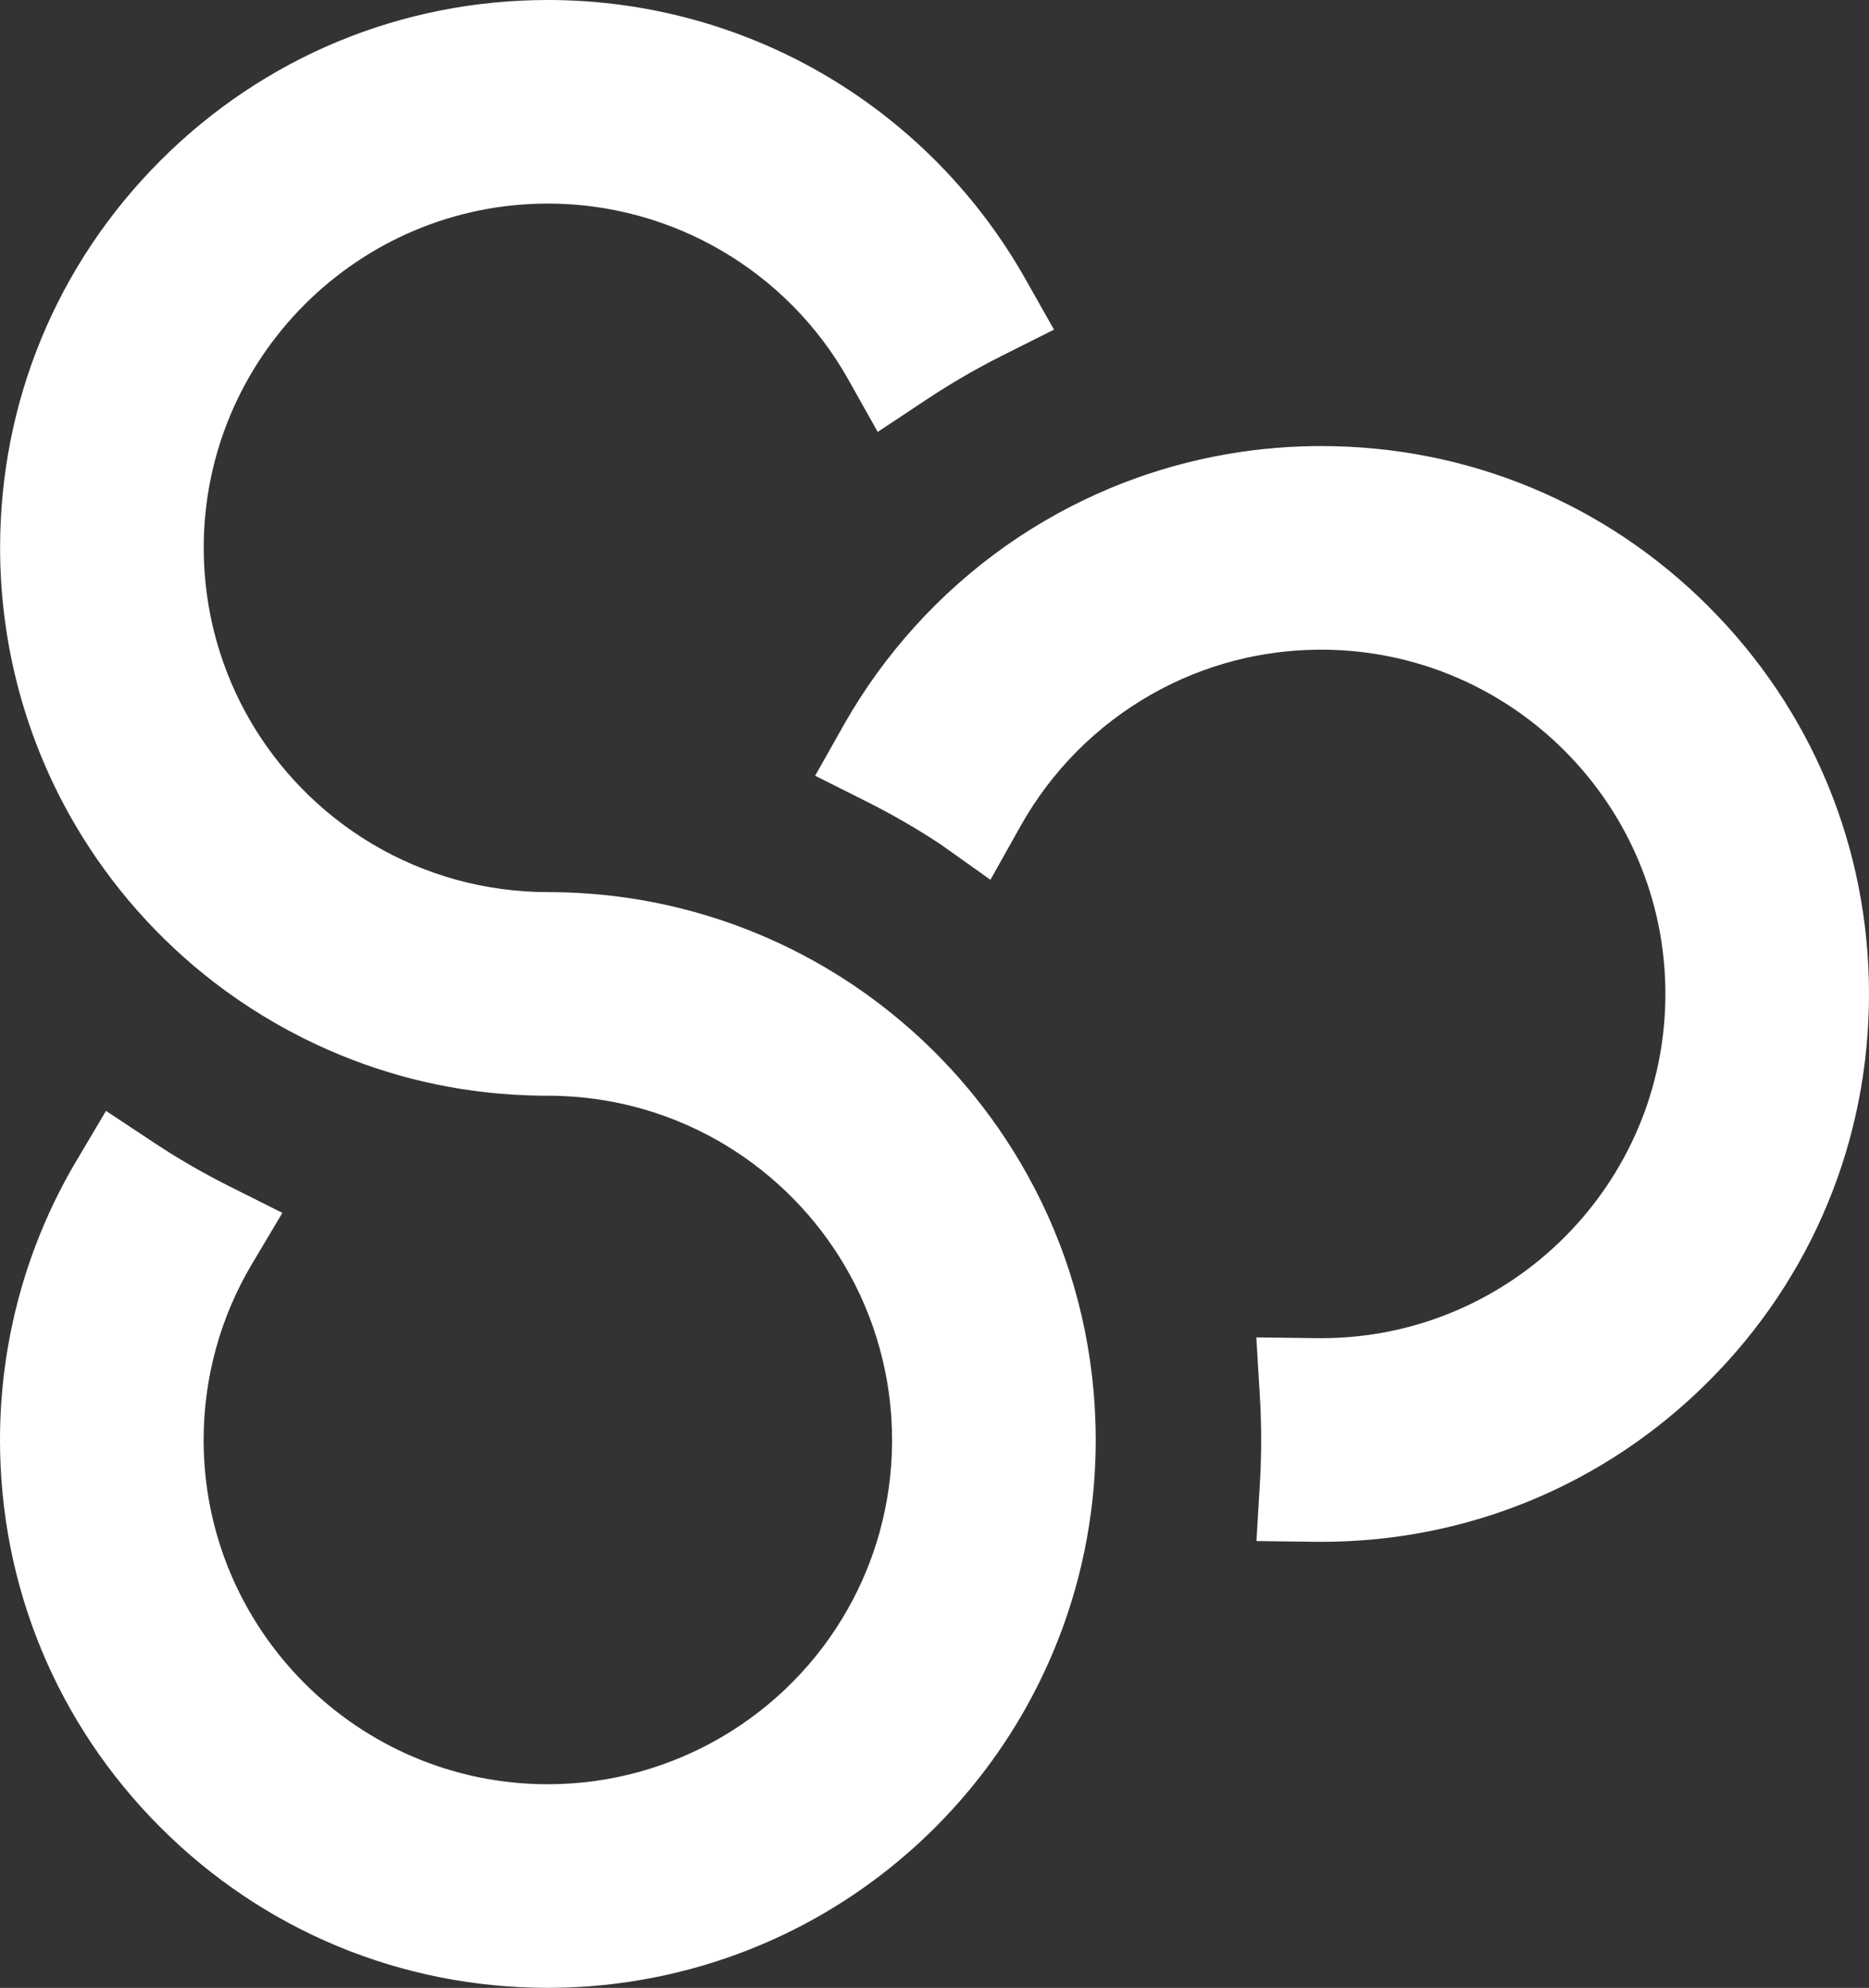
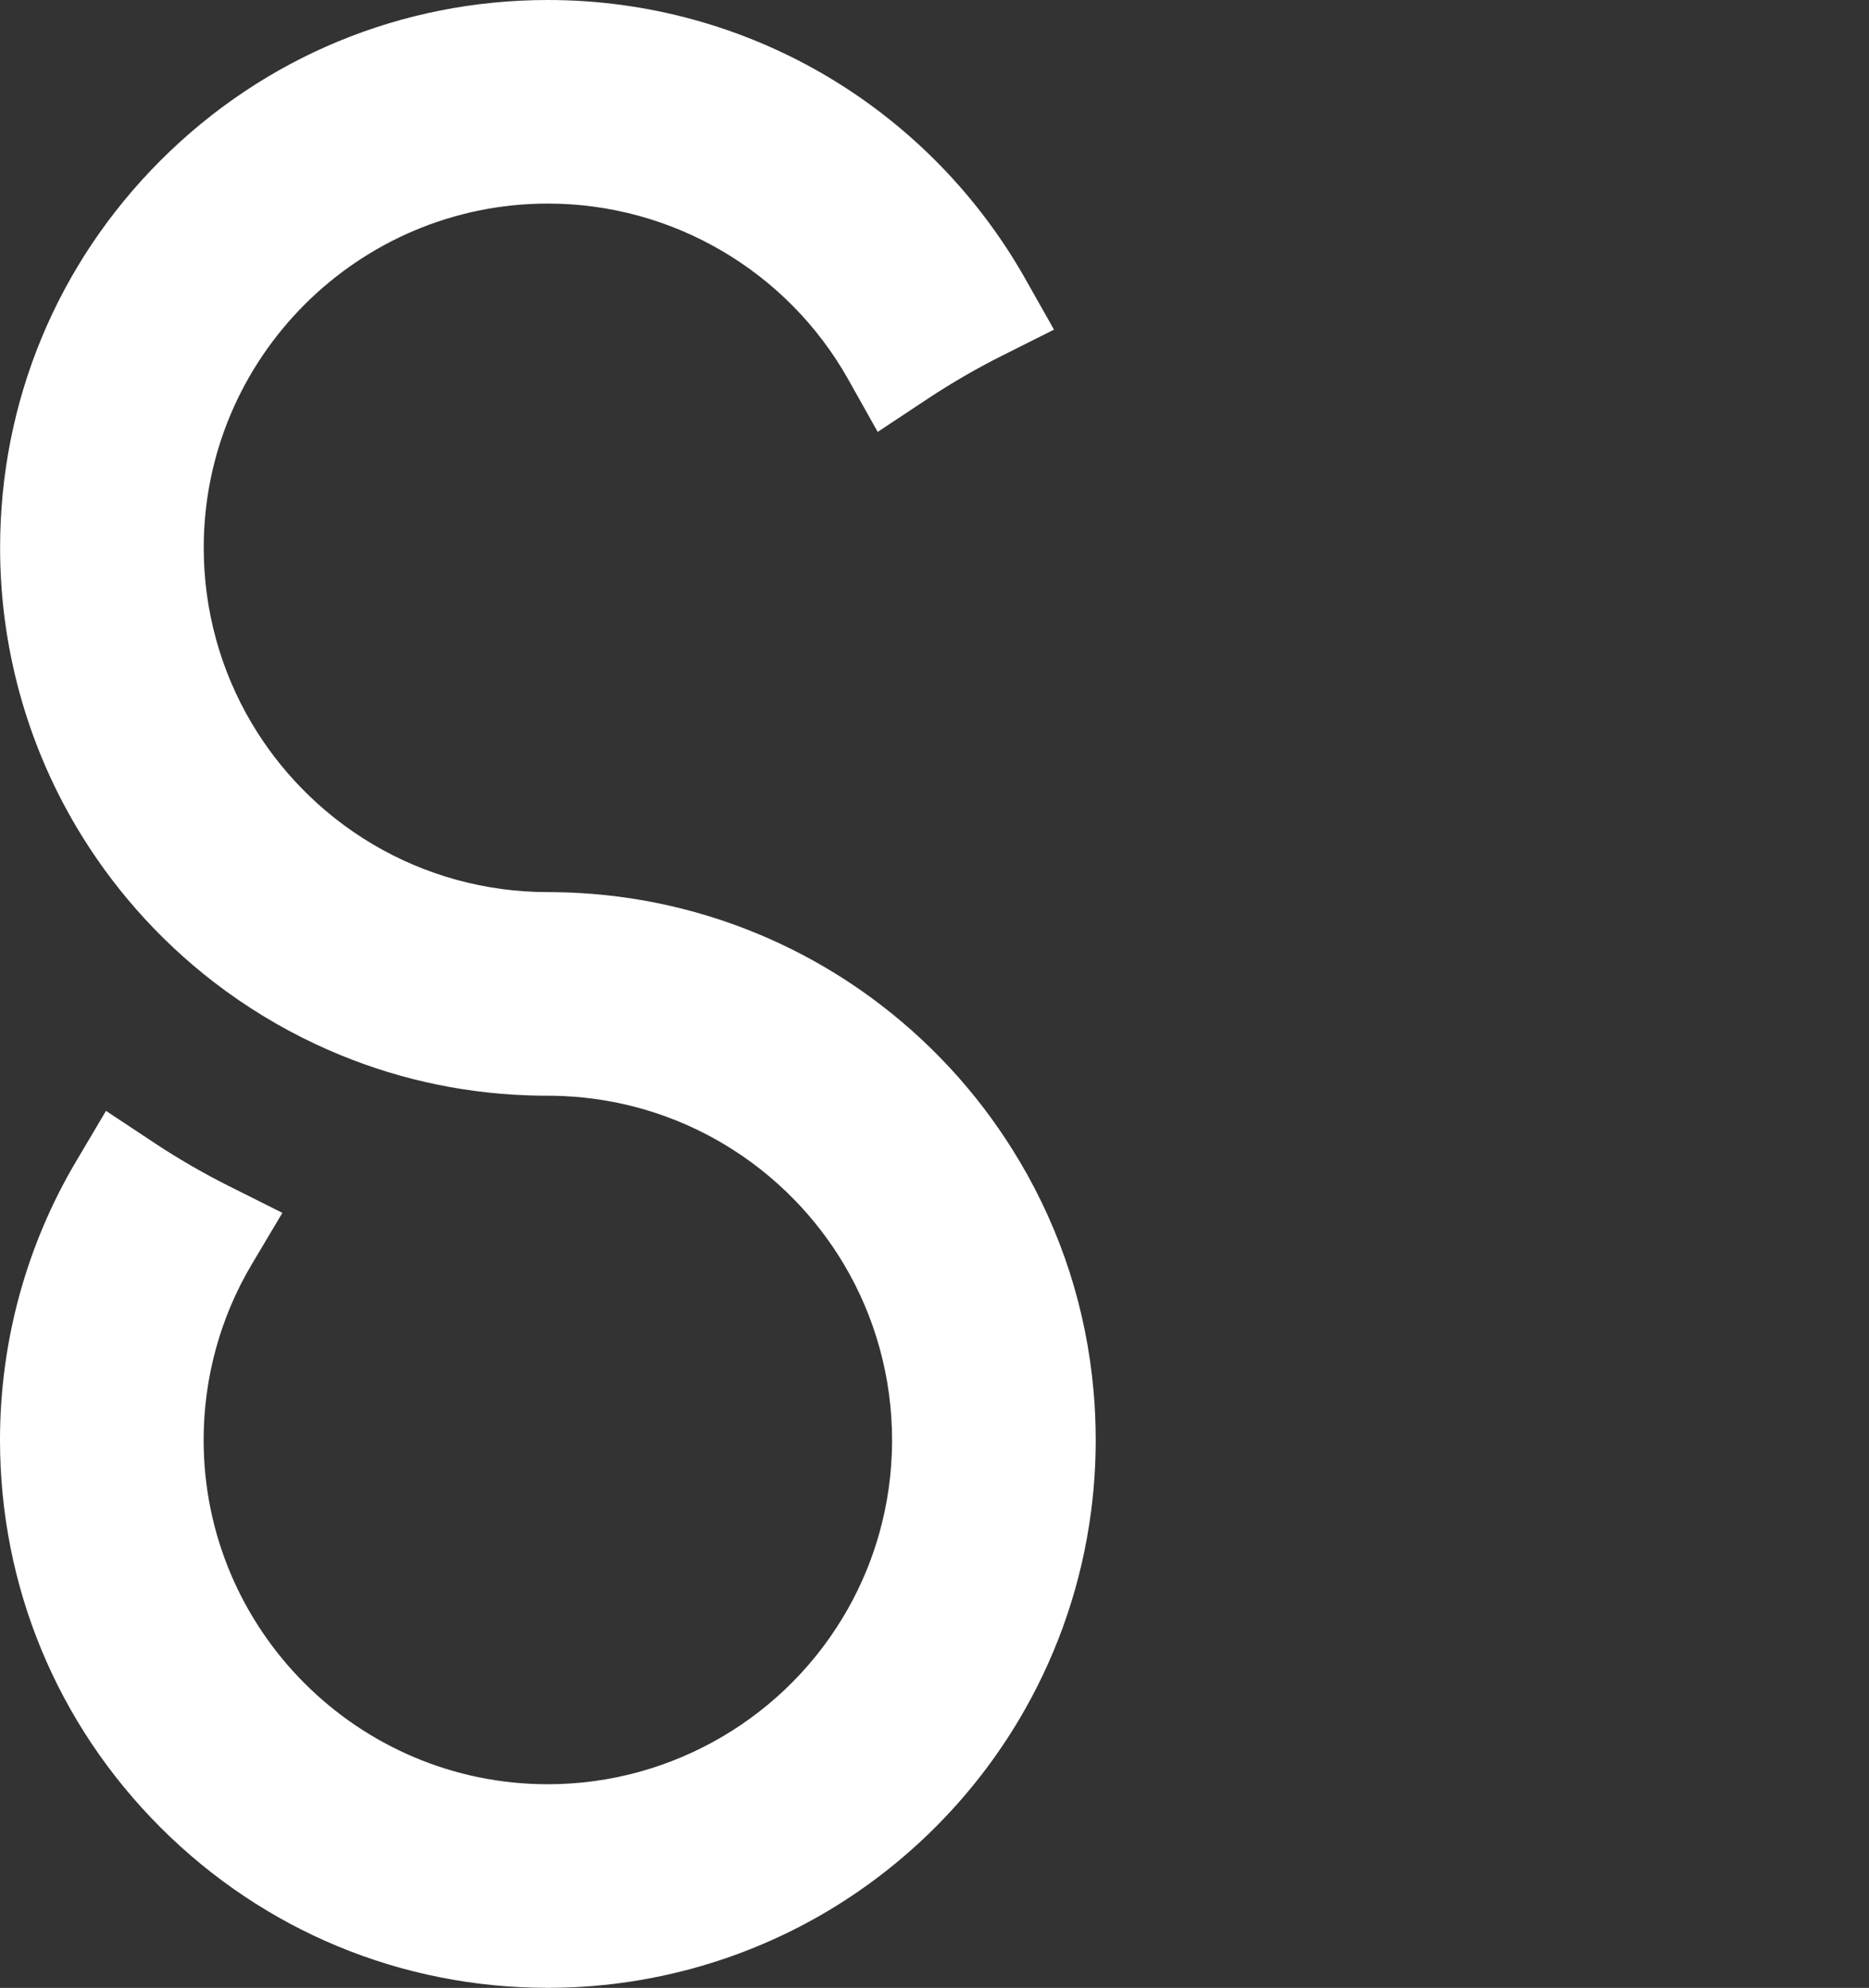
<svg xmlns="http://www.w3.org/2000/svg" id="Layer_2" viewBox="0 0 606.42 644.95">
  <rect x="0" y="0" width="606.42" height="644.95" fill="#333333" stroke="none" />
  <defs>
    <style>.cls-1{fill:#fff;}</style>
  </defs>
  <g id="Layer_1-2">
    <g>
-       <path class="cls-1" d="M554.36,196.78c-33.57-33.57-78.21-52.06-125.69-52.06-.68,0-1.37,0-2.05,.01-11.12,.12-22.28,1.29-33.14,3.48-11.28,2.26-22.39,5.65-33.02,10.07-11.95,4.97-23.39,11.28-33.99,18.74-21.53,15.15-39.75,35.26-52.67,58.15l-9.32,16.51,16.95,8.51c8.15,4.09,16.15,8.72,23.77,13.76l16.16,11.48,9.83-17.52c10-17.83,24.7-32.59,42.49-42.68,8.59-4.87,17.78-8.57,27.33-11,8.48-2.16,17.25-3.32,26.09-3.44,.51,0,1.04-.01,1.57-.01,61.58,0,111.69,50.1,111.69,111.69s-50.1,111.69-111.69,111.69c-.54,0-1.08,0-1.62-.01l-19.42-.24,1.16,19.38c.27,4.58,.41,9.26,.41,13.9s-.14,9.3-.41,13.89l-1.12,18.9,18.93,.24c.69,0,1.38,.01,2.07,.01,47.48,0,92.12-18.49,125.69-52.06,33.57-33.57,52.06-78.21,52.06-125.69s-18.49-92.12-52.06-125.69Z" />
      <path class="cls-1" d="M330.83,376.79c-5.65-9.55-12.25-18.63-19.6-26.99-7.59-8.62-16.05-16.55-25.16-23.55-1.98-1.53-4.04-3.04-6.09-4.49-8.49-5.98-17.57-11.25-26.97-15.64-2.28-1.07-4.64-2.11-7.01-3.1-10.63-4.42-21.74-7.82-33.03-10.09-10.86-2.18-22.02-3.36-33.17-3.48-.65,0-1.33-.01-2.02-.01-20.1,0-39.77-5.39-56.91-15.57-8.47-5.03-16.26-11.16-23.14-18.25-6.14-6.31-11.53-13.34-16.02-20.9-10.21-17.17-15.61-36.88-15.61-56.98,0-61.59,50.1-111.69,111.69-111.69,40.35,0,77.7,21.89,97.47,57.12l9.52,16.96,16.21-10.74c7.7-5.1,15.79-9.79,24.03-13.93l16.96-8.51-9.33-16.52c-15.23-26.96-37.33-49.59-63.94-65.45C241.3,8.64,209.86,0,177.78,0c-47.48,0-92.12,18.49-125.69,52.06C18.52,85.64,.03,130.27,.03,177.75c0,31.86,8.53,63.12,24.68,90.4,5.65,9.55,12.24,18.63,19.6,26.99,7.58,8.62,16.04,16.54,25.15,23.55,10.25,7.89,21.37,14.66,33.06,20.13,20.29,9.5,41.81,14.98,64.13,16.34l5.33,.25c1.92,.06,3.84,.09,5.76,.09,.24,0,.48,0,.72,0h.88c8.84,.14,17.62,1.29,26.09,3.46,9.55,2.43,18.75,6.14,27.34,11.01,.64,.36,1.25,.72,1.86,1.08,8.5,5.04,16.28,11.18,23.18,18.27,6.14,6.31,11.53,13.34,16.02,20.89,10.21,17.18,15.61,36.88,15.61,56.98,0,.34,0,.68,0,1.02-.09,9.91-1.48,19.76-4.14,29.24-2.37,8.46-5.76,16.63-10.06,24.3-19.77,35.24-57.13,57.13-97.48,57.13-61.58,0-111.69-50.1-111.69-111.69,0-20.11,5.4-39.82,15.62-57l9.93-16.69-17.36-8.7c-8.24-4.13-16.33-8.81-24.04-13.91l-15.83-10.48-9.68,16.34C8.54,404.04,0,435.31,0,467.19c0,47.48,18.49,92.12,52.06,125.69,33.57,33.57,78.21,52.06,125.69,52.06,32.08,0,63.52-8.64,90.94-24.99,26.6-15.87,48.71-38.5,63.94-65.46,5.48-9.7,10.06-19.96,13.61-30.49,3.68-10.9,6.29-22.23,7.78-33.65,.99-7.62,1.5-15.41,1.5-23.15,0-5.22-.23-10.49-.68-15.64-2.32-26.62-10.39-51.78-24-74.77Z" />
    </g>
  </g>
</svg>